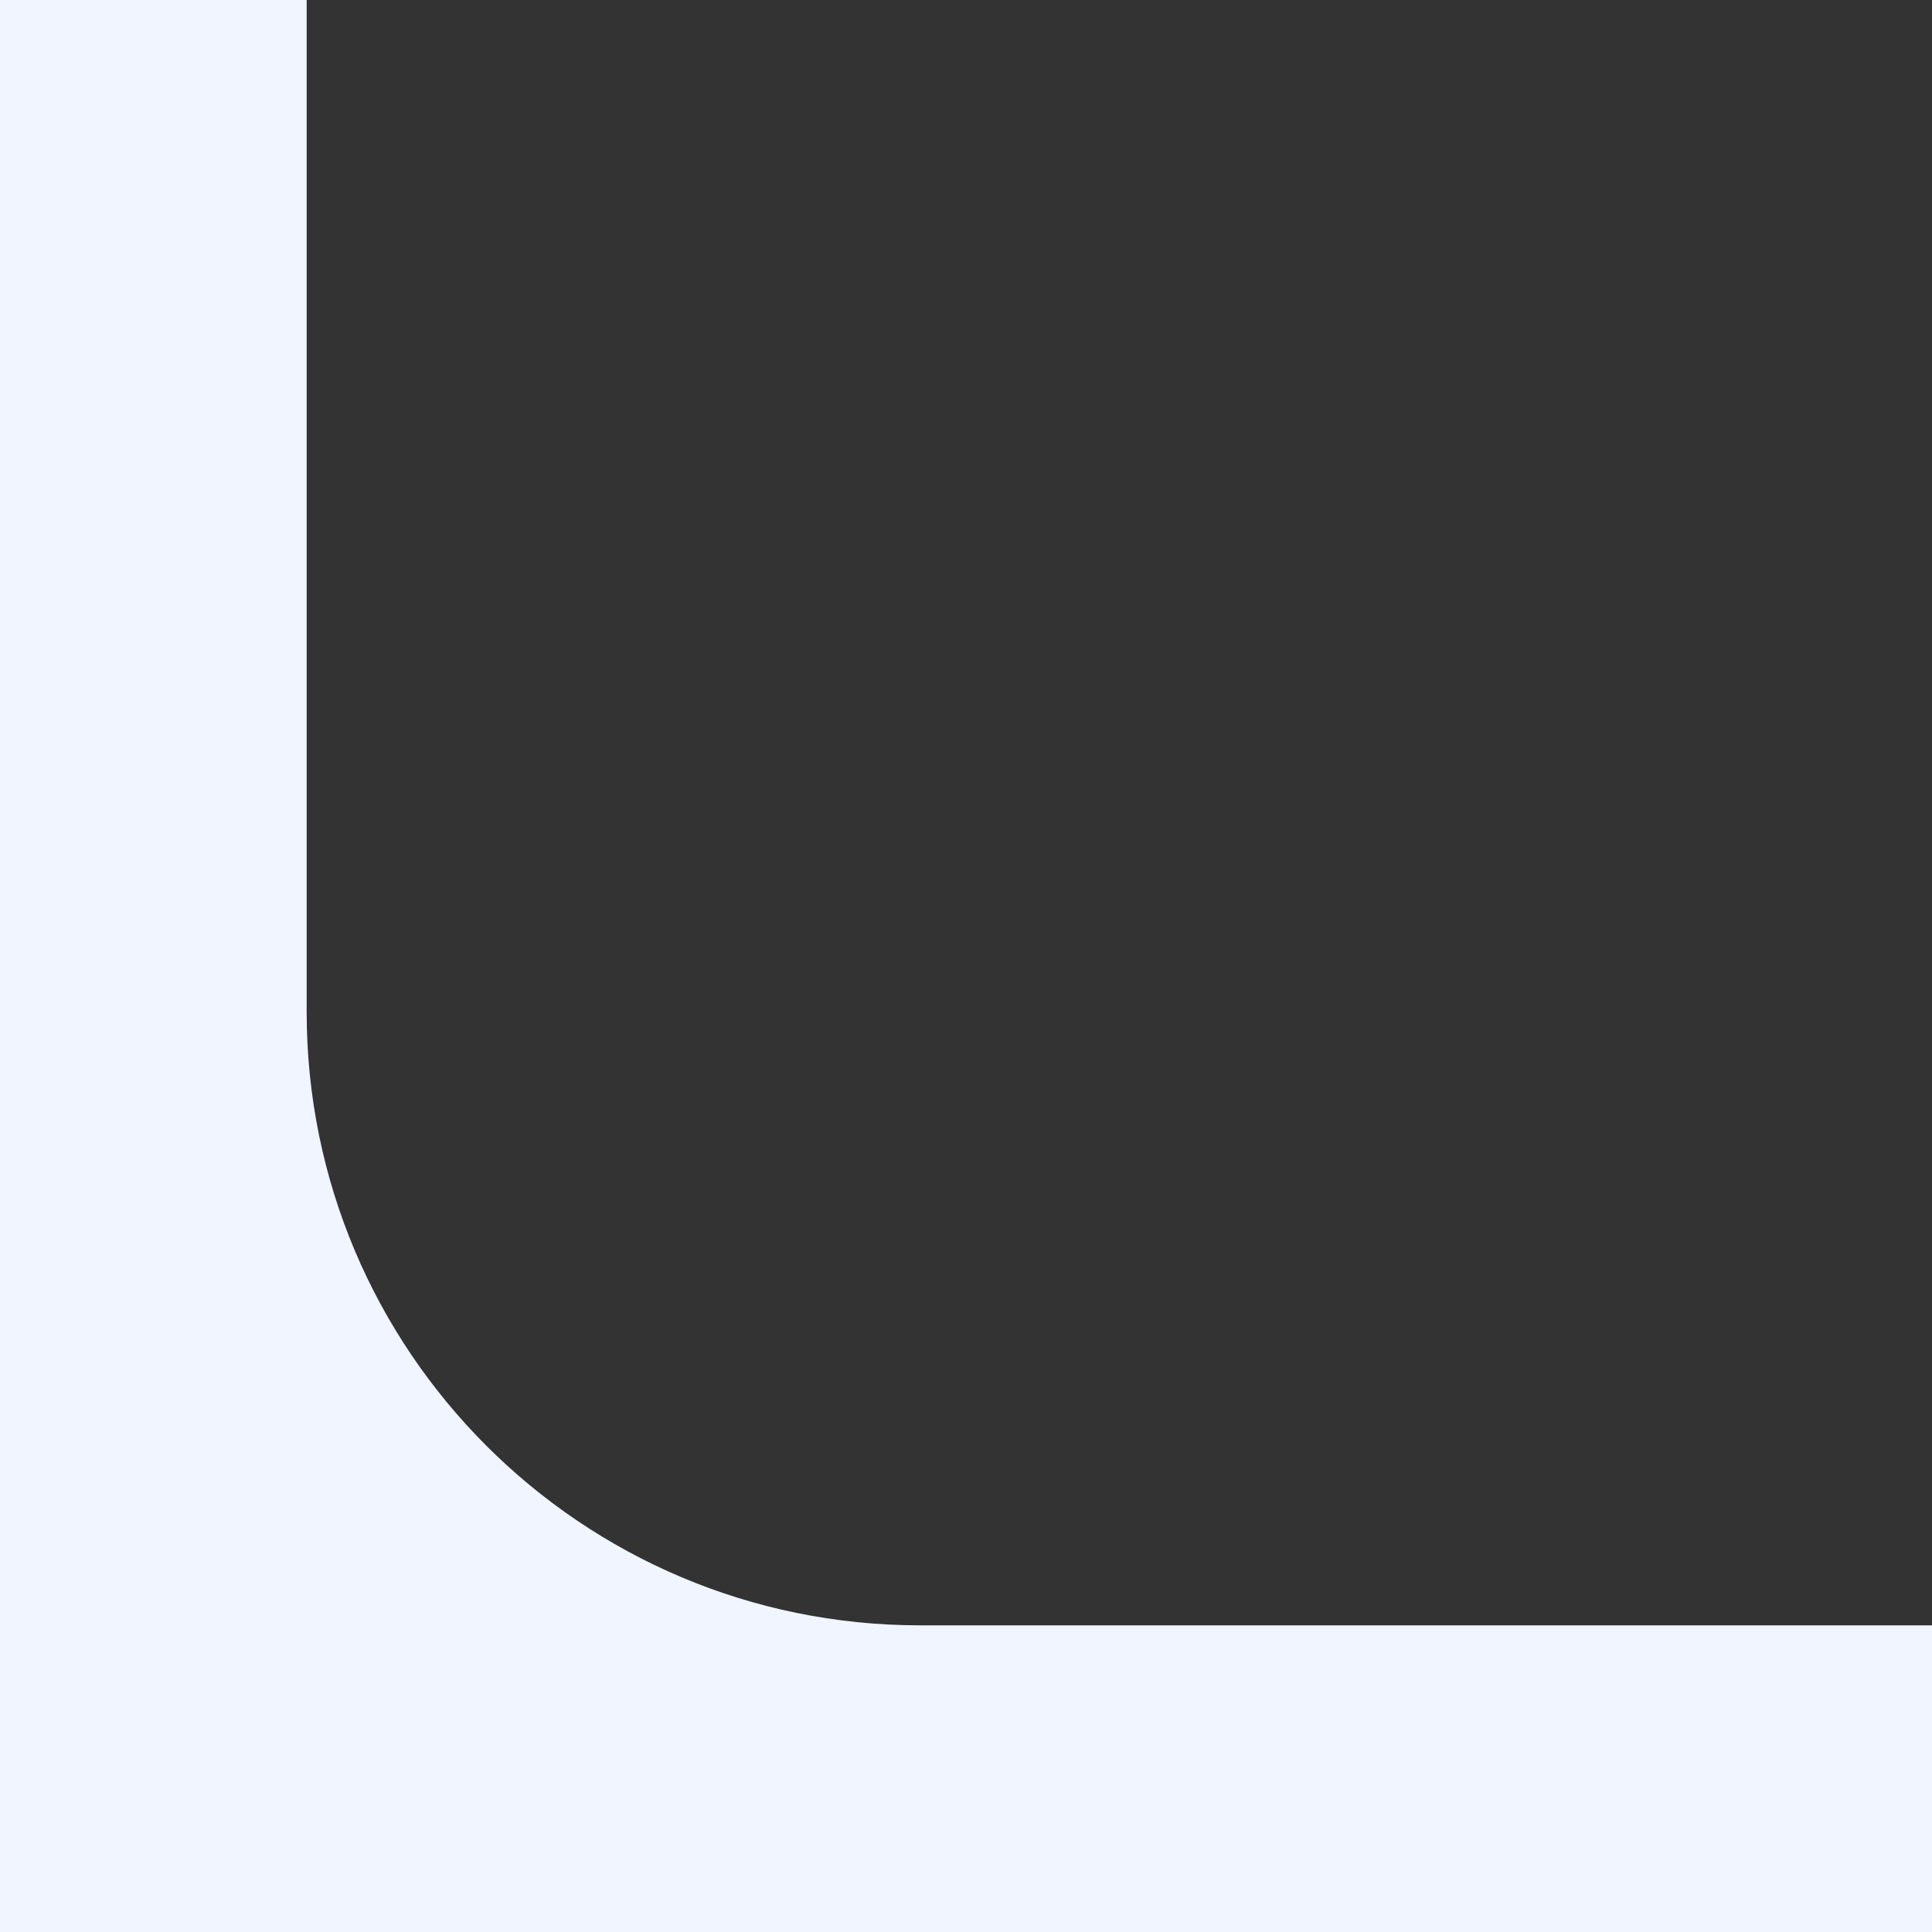
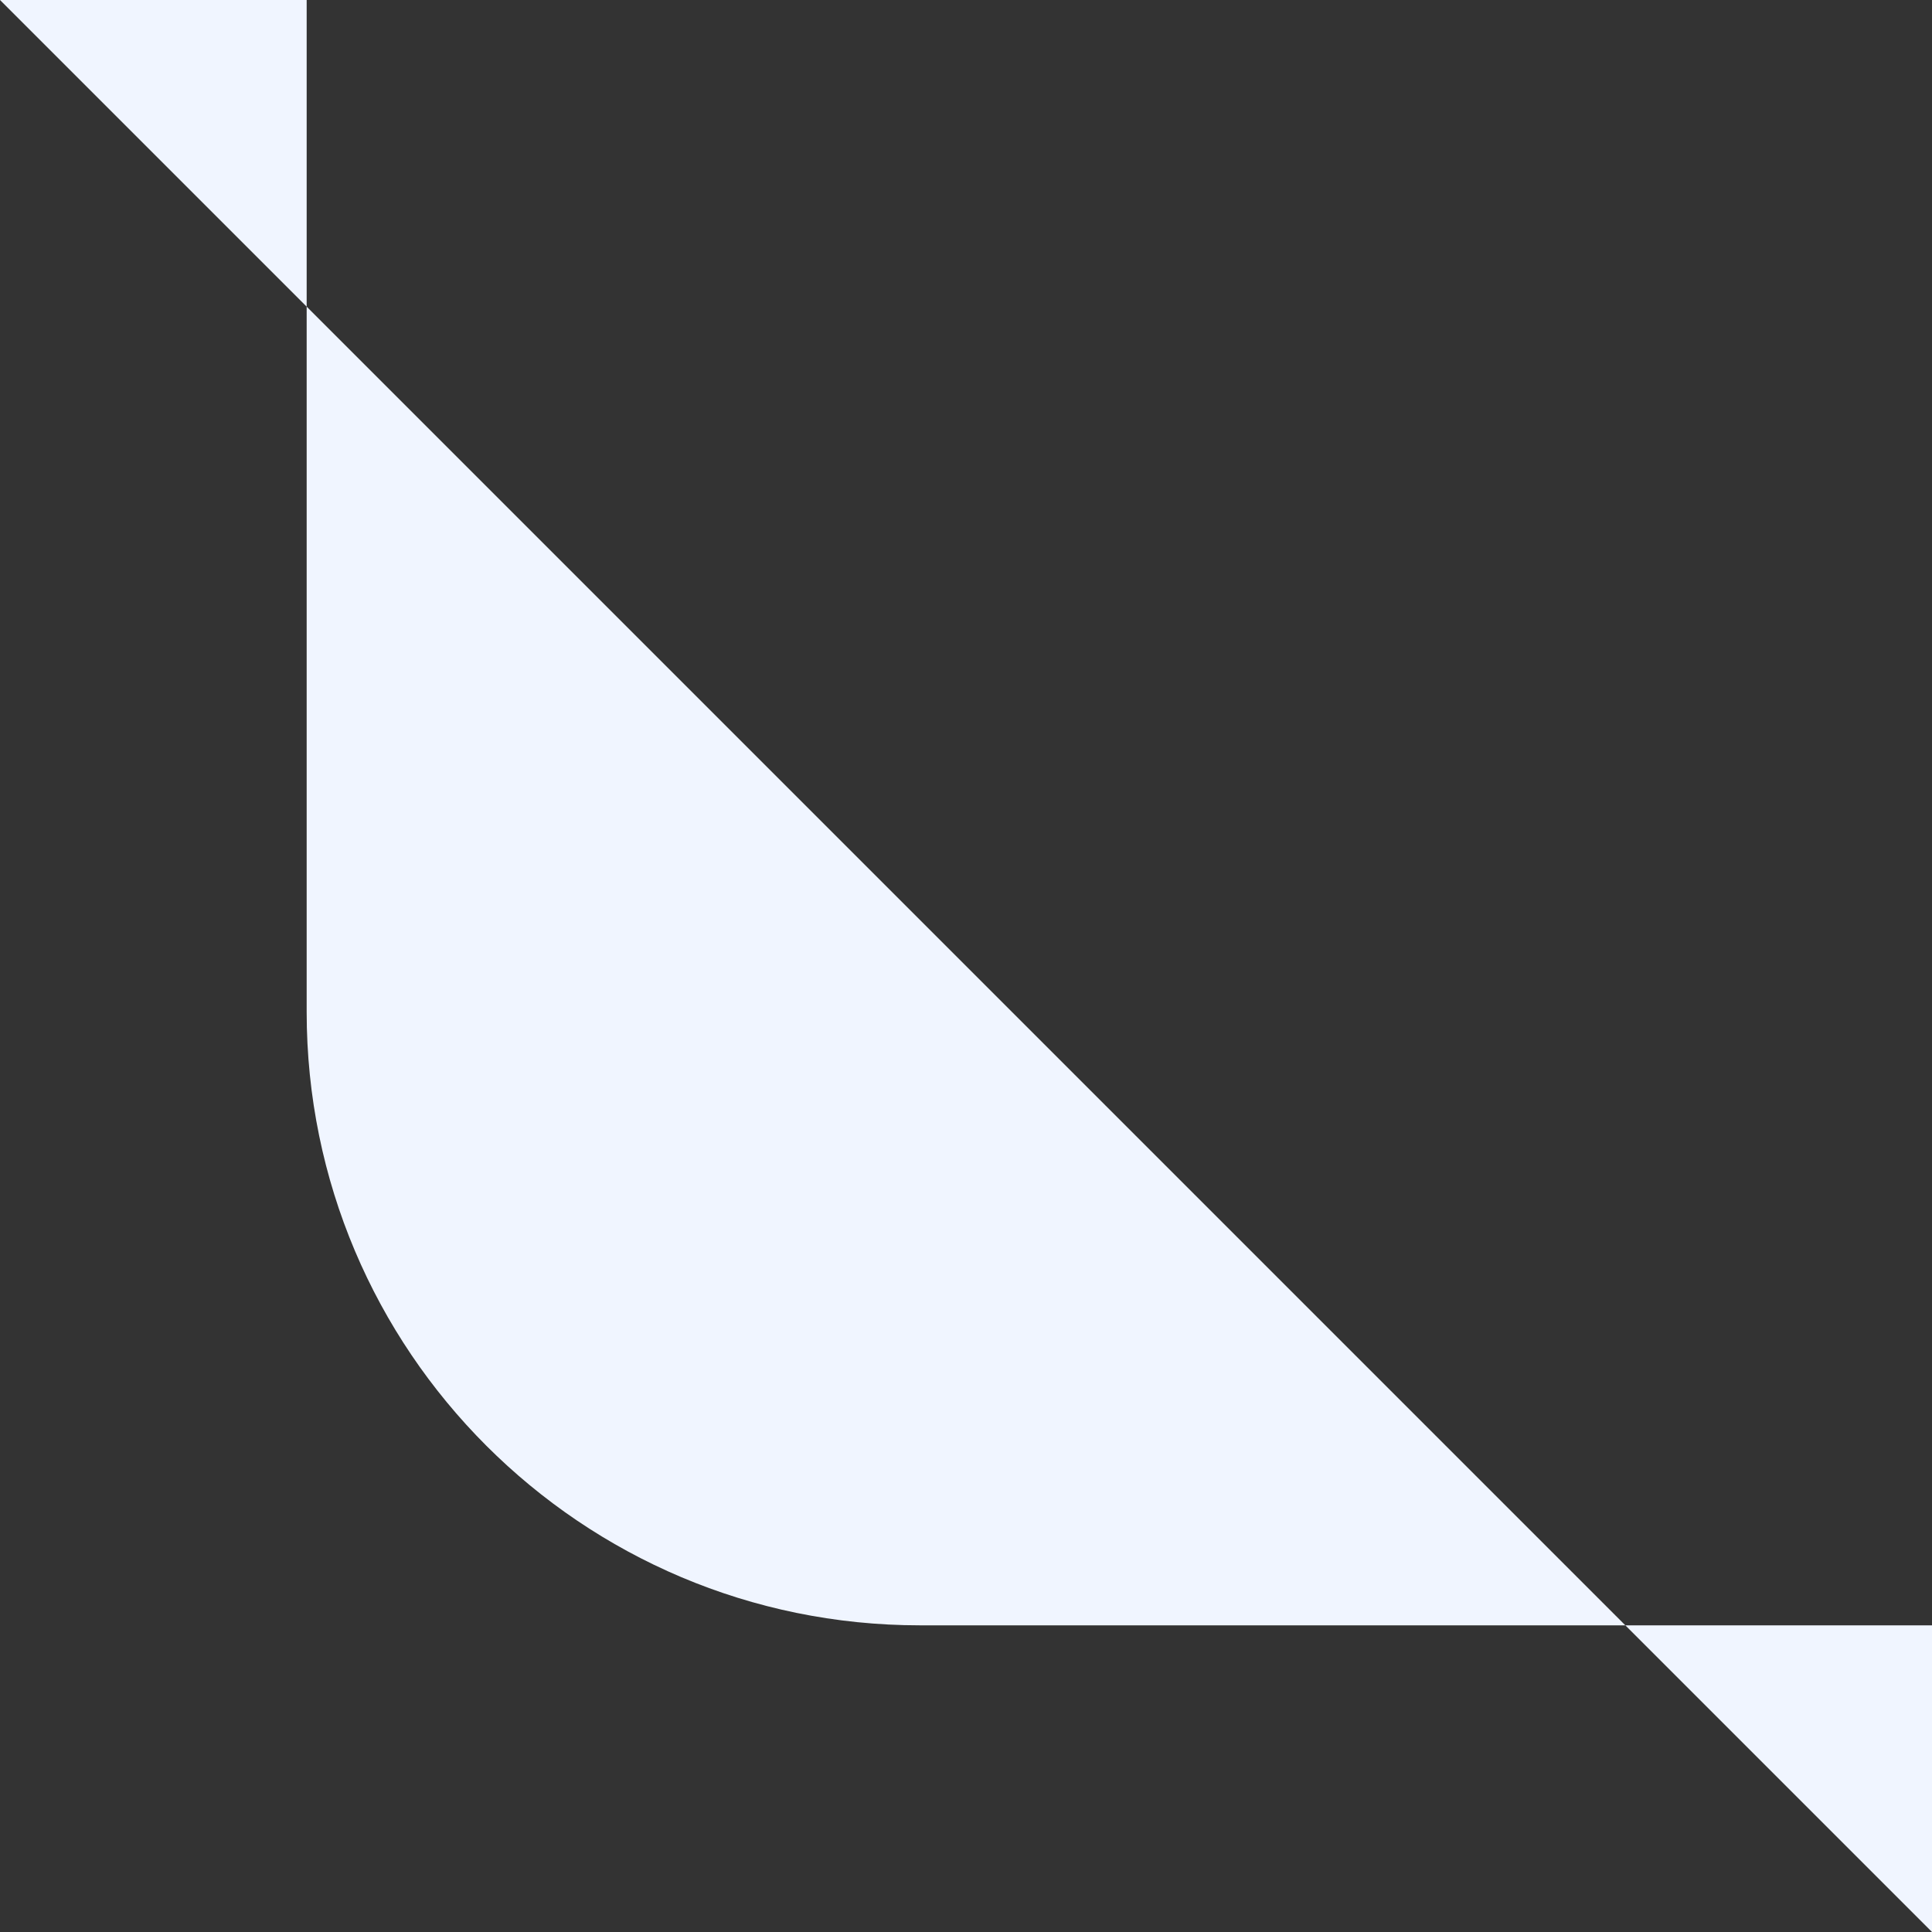
<svg xmlns="http://www.w3.org/2000/svg" width="63" height="63" viewBox="0 0 63 63" fill="none">
  <rect x="0" y="0" width="63" height="63" fill="#333333" stroke="none" />
-   <path d="M10 33C10 44.046 18.954 53 30 53H63V63H0L0 0H10V33Z" fill="#F0F5FF" />
+   <path d="M10 33C10 44.046 18.954 53 30 53H63V63L0 0H10V33Z" fill="#F0F5FF" />
</svg>